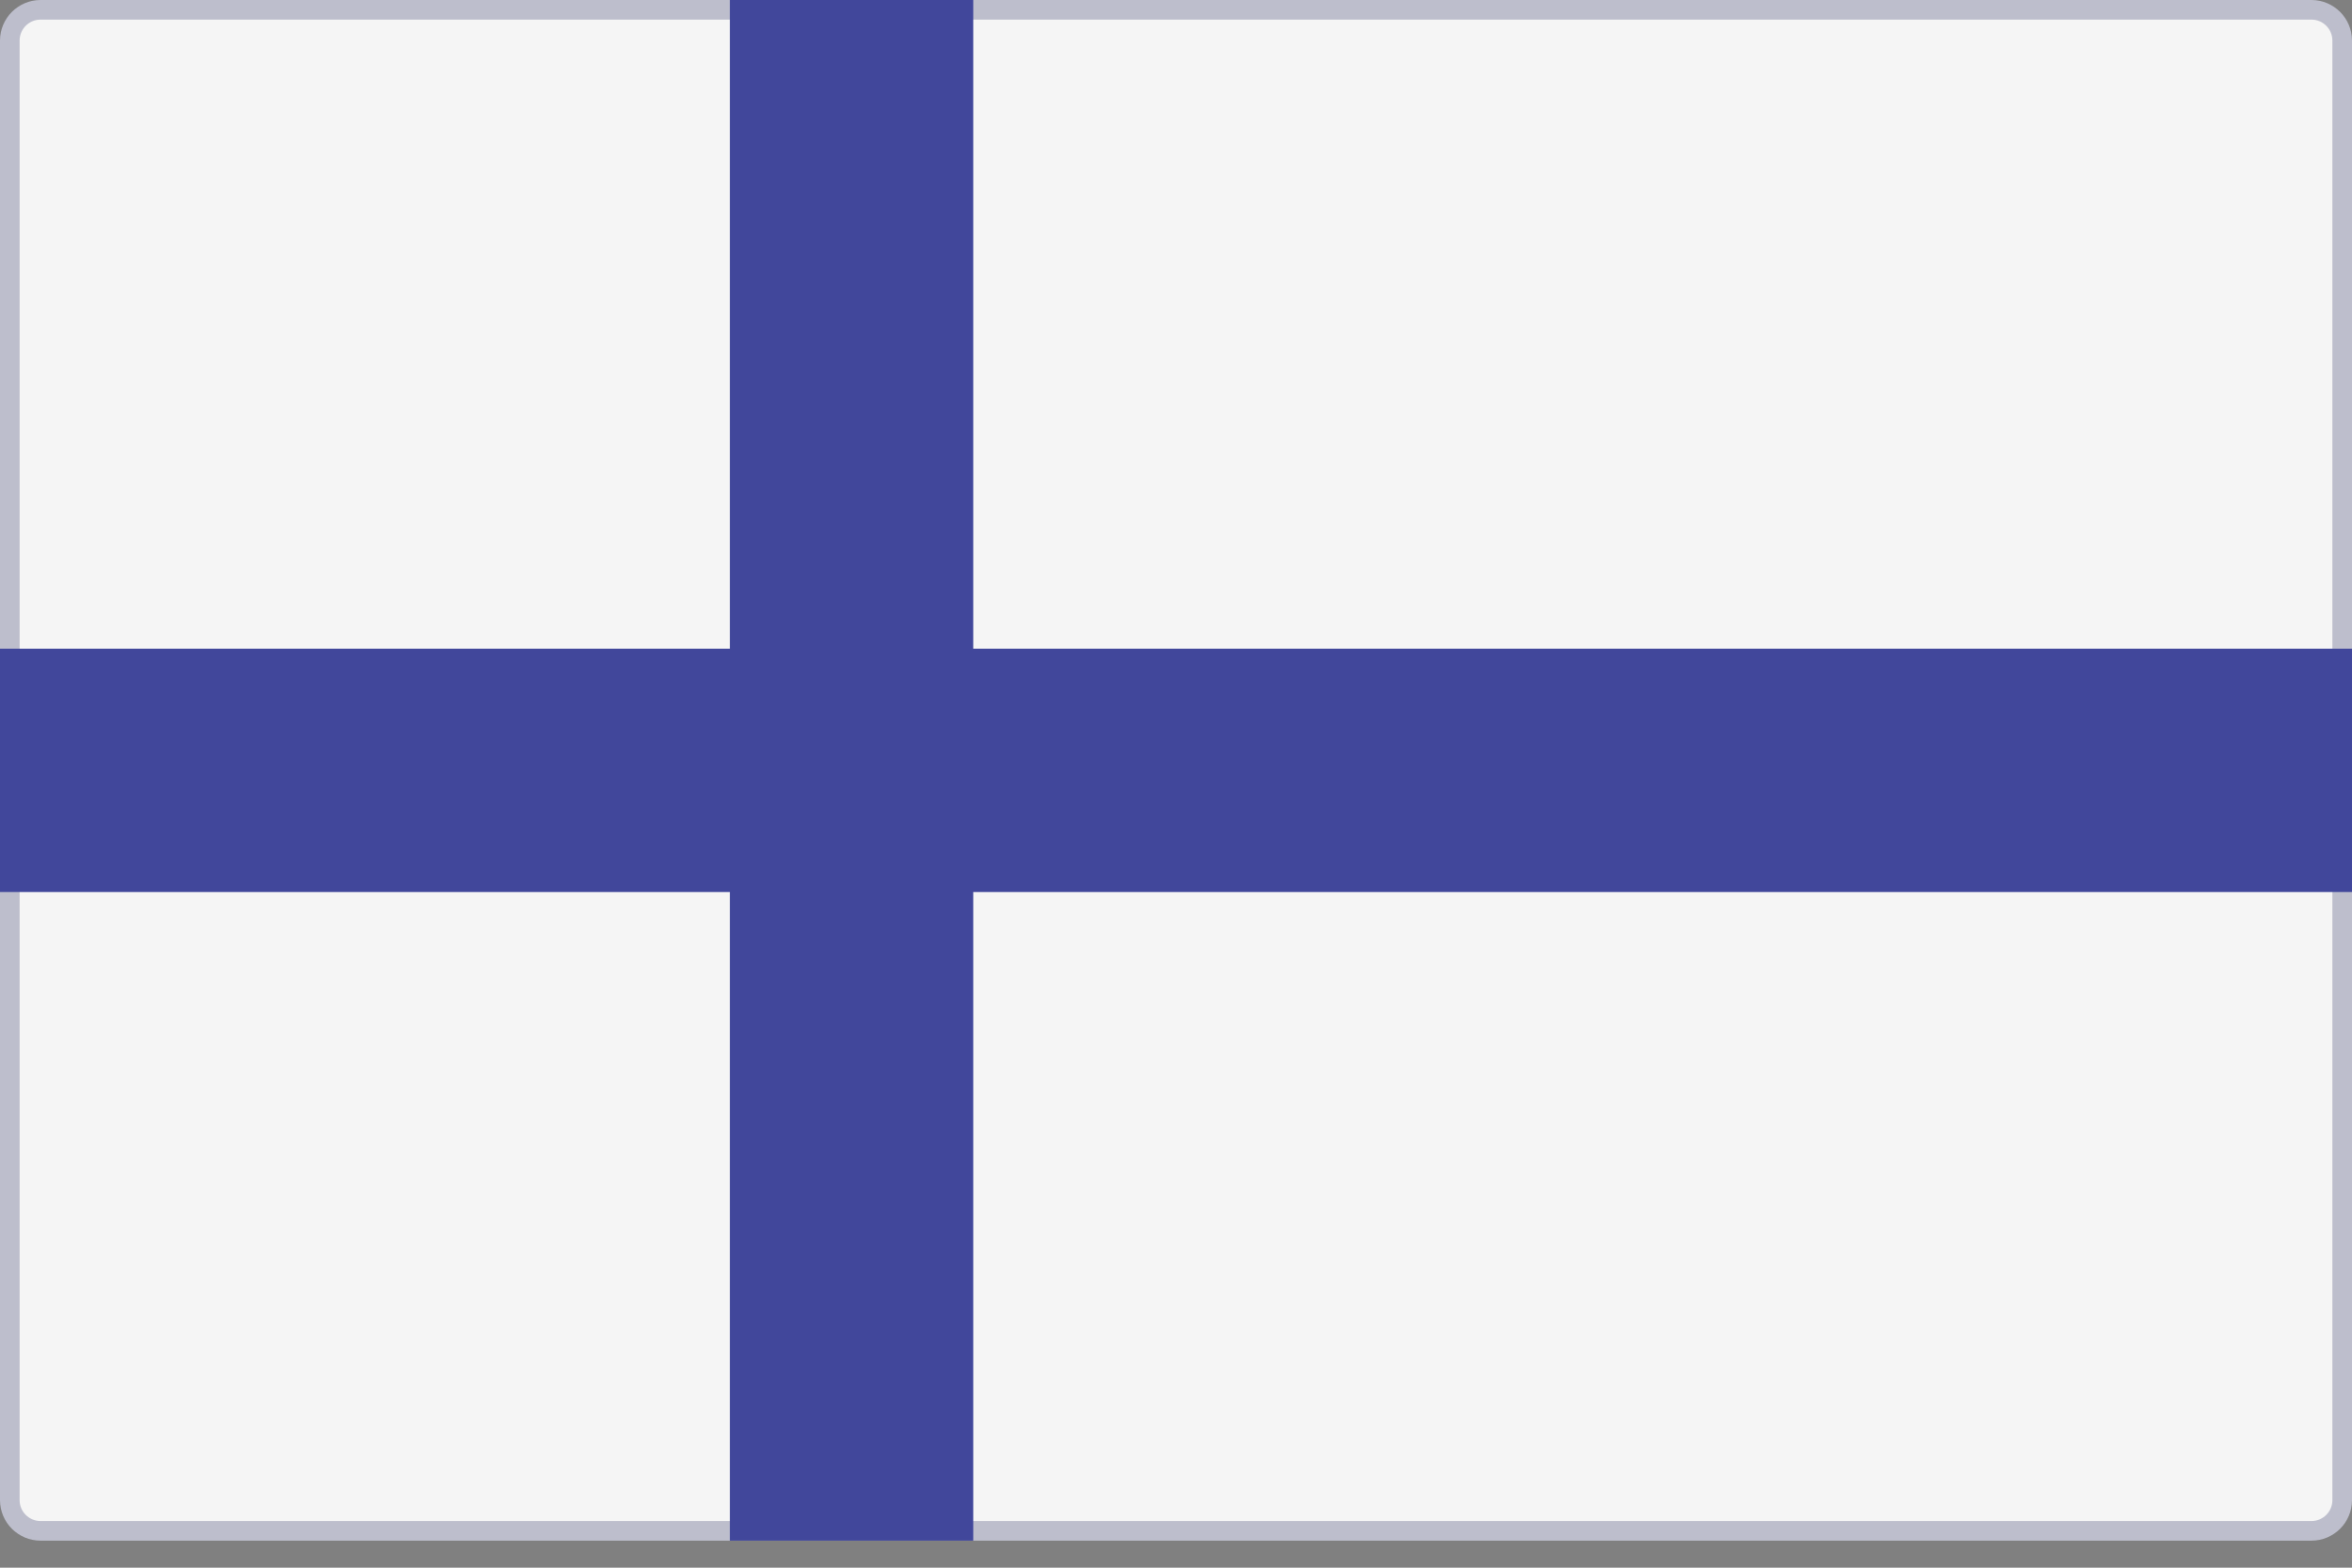
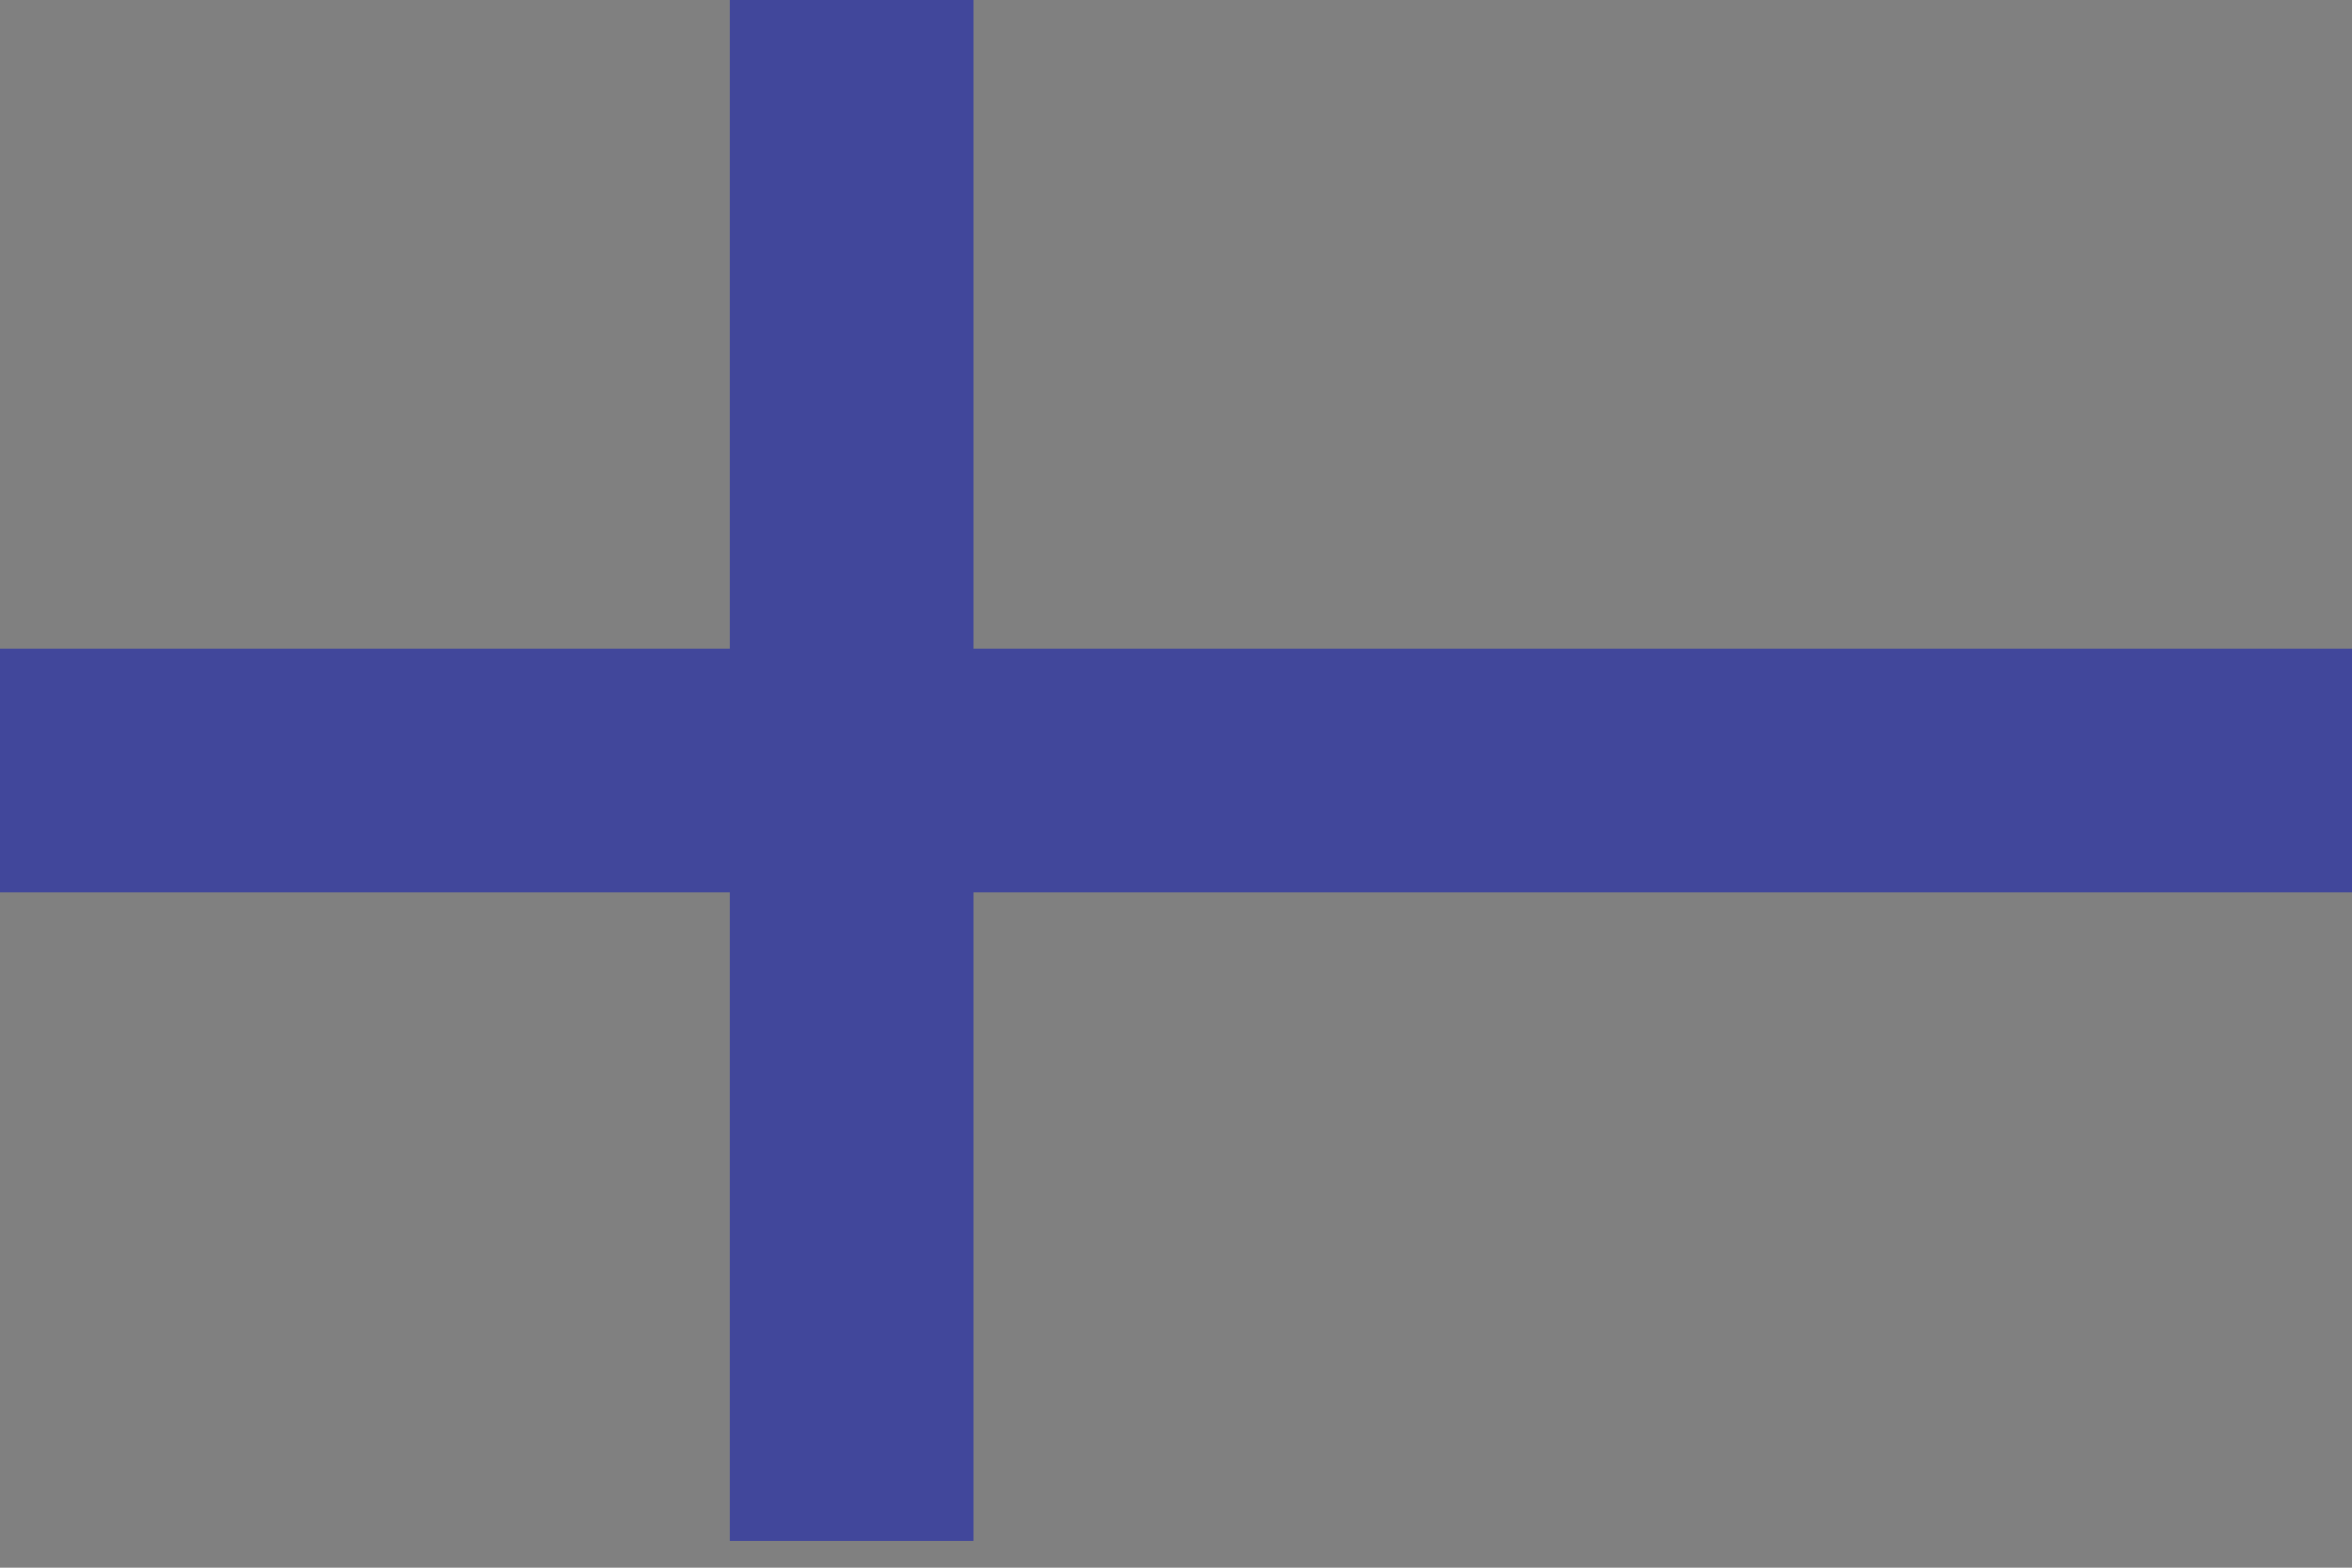
<svg xmlns="http://www.w3.org/2000/svg" width="24" height="16" viewBox="0 0 24 16" fill="none">
  <rect x="0" y="0" width="24" height="16" fill="#808080" stroke="none" />
-   <path d="M23.586 15.624H0.414C0.241 15.624 0.1 15.484 0.1 15.31V0.414C0.1 0.241 0.241 0.1 0.414 0.1H23.586C23.759 0.1 23.9 0.241 23.9 0.414V15.31C23.9 15.484 23.759 15.624 23.586 15.624Z" fill="#F5F5F5" stroke="#BDBECC" stroke-width="0.2" />
  <path d="M24 6.621H9.931V0H7.448V6.621H0V9.104H7.448V15.724H9.931V9.104H24V6.621Z" fill="#41479B" />
</svg>